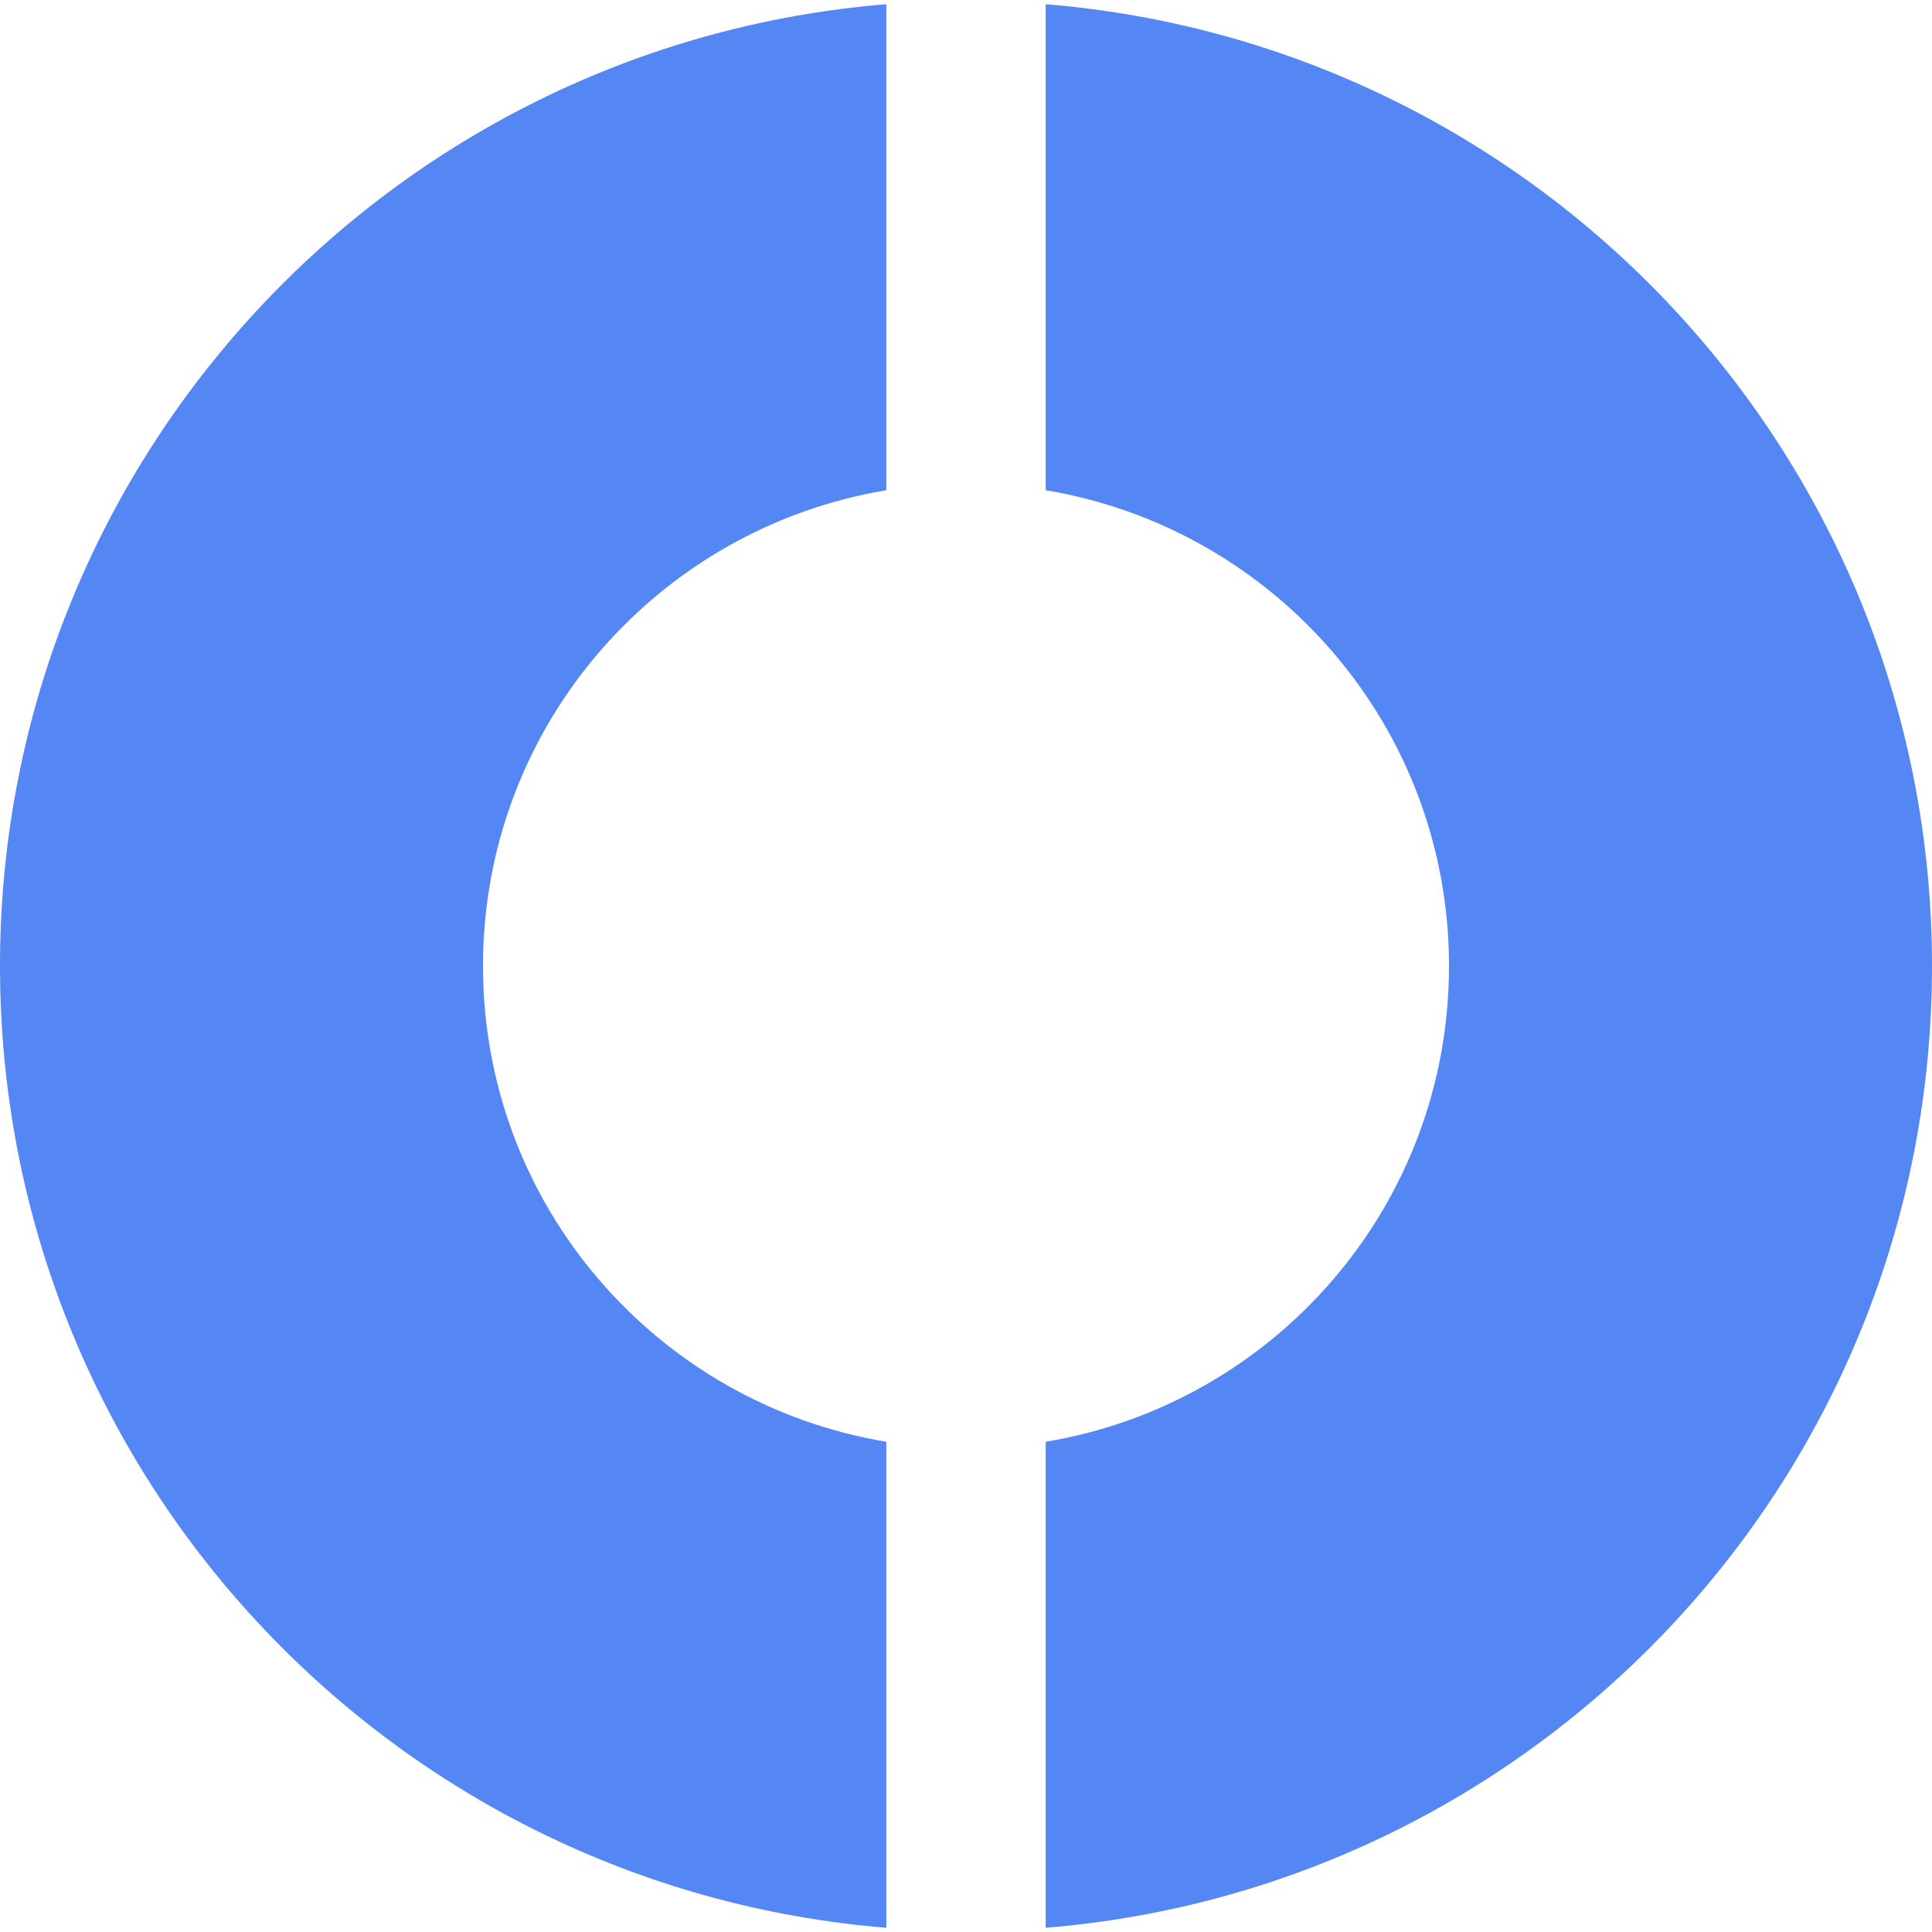
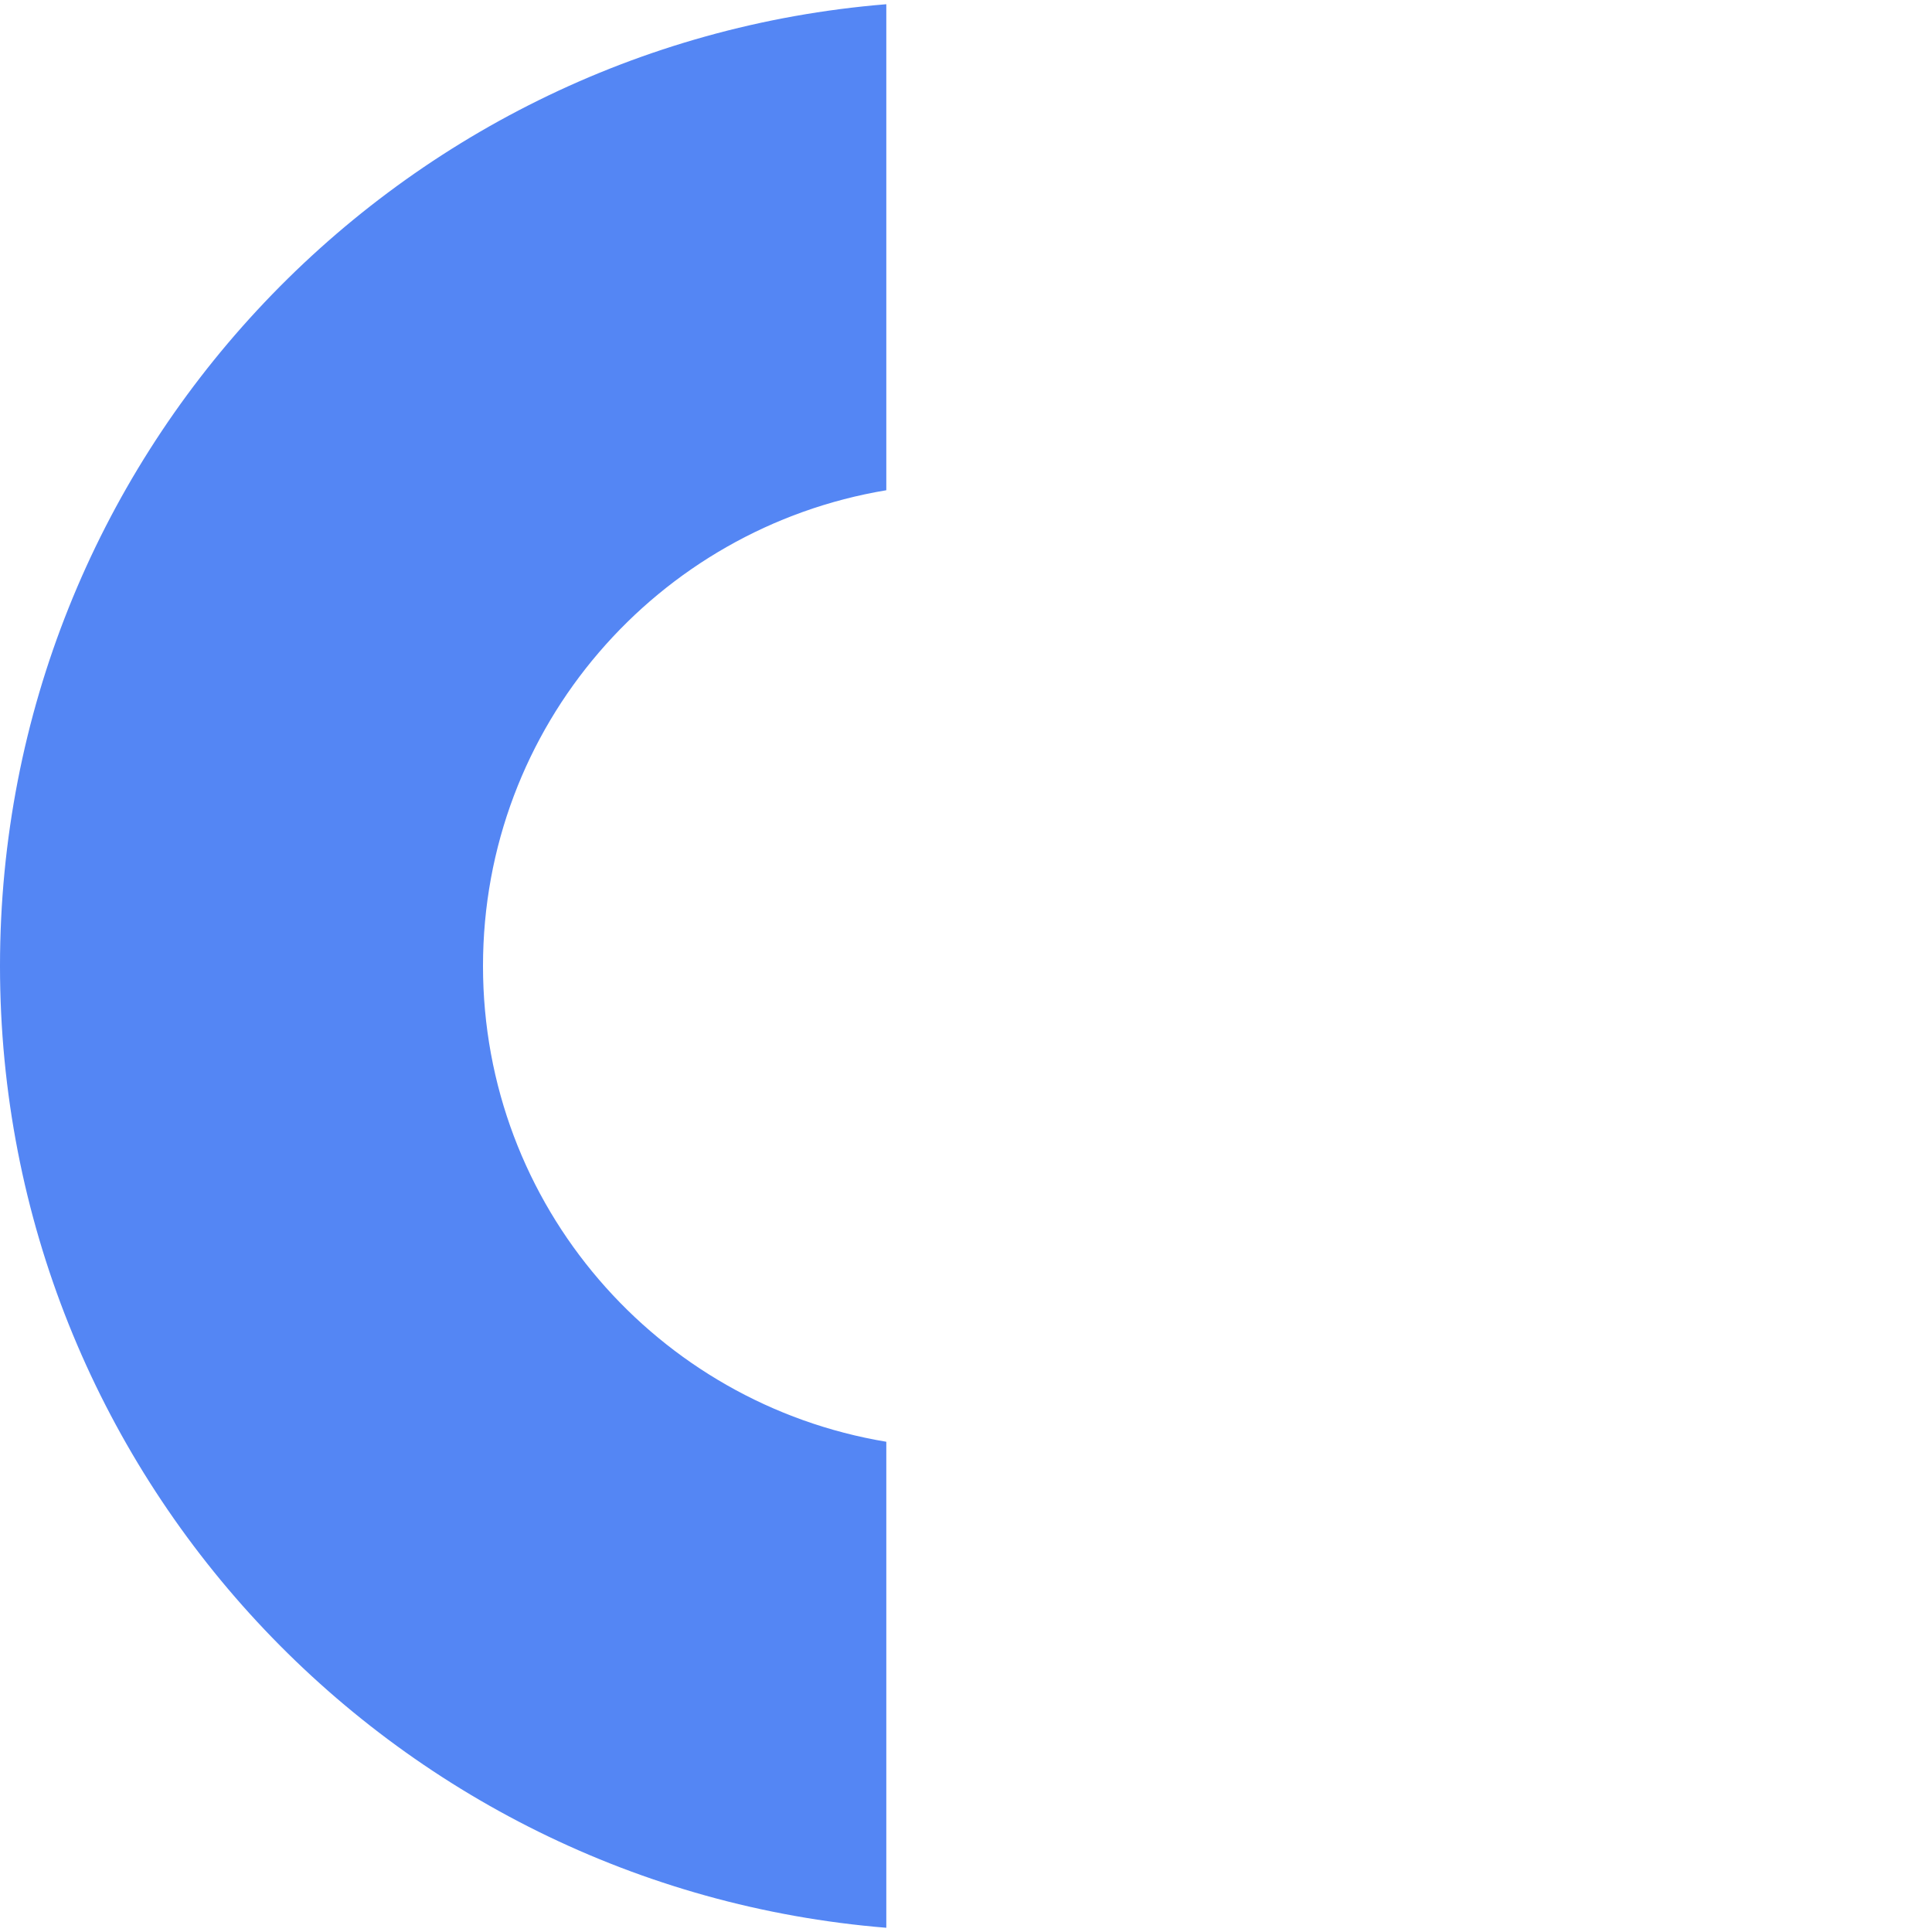
<svg xmlns="http://www.w3.org/2000/svg" id="Layer_1" data-name="Layer 1" viewBox="0 0 32 32">
  <defs>
    <style>
      .cls-1 {
        fill: #5486f4;
      }
    </style>
  </defs>
  <path class="cls-1" d="M8,16c0-3.97,2.89-7.25,6.68-7.88V.07C6.46.74,0,7.61,0,16s6.46,15.26,14.68,15.93v-8.05c-3.79-.63-6.68-3.91-6.68-7.88Z" />
-   <path class="cls-1" d="M32,16C32,7.61,25.54.74,17.32.07v8.05c3.79.63,6.68,3.91,6.68,7.88s-2.89,7.25-6.68,7.88v8.05c8.22-.67,14.68-7.54,14.68-15.93Z" />
</svg>